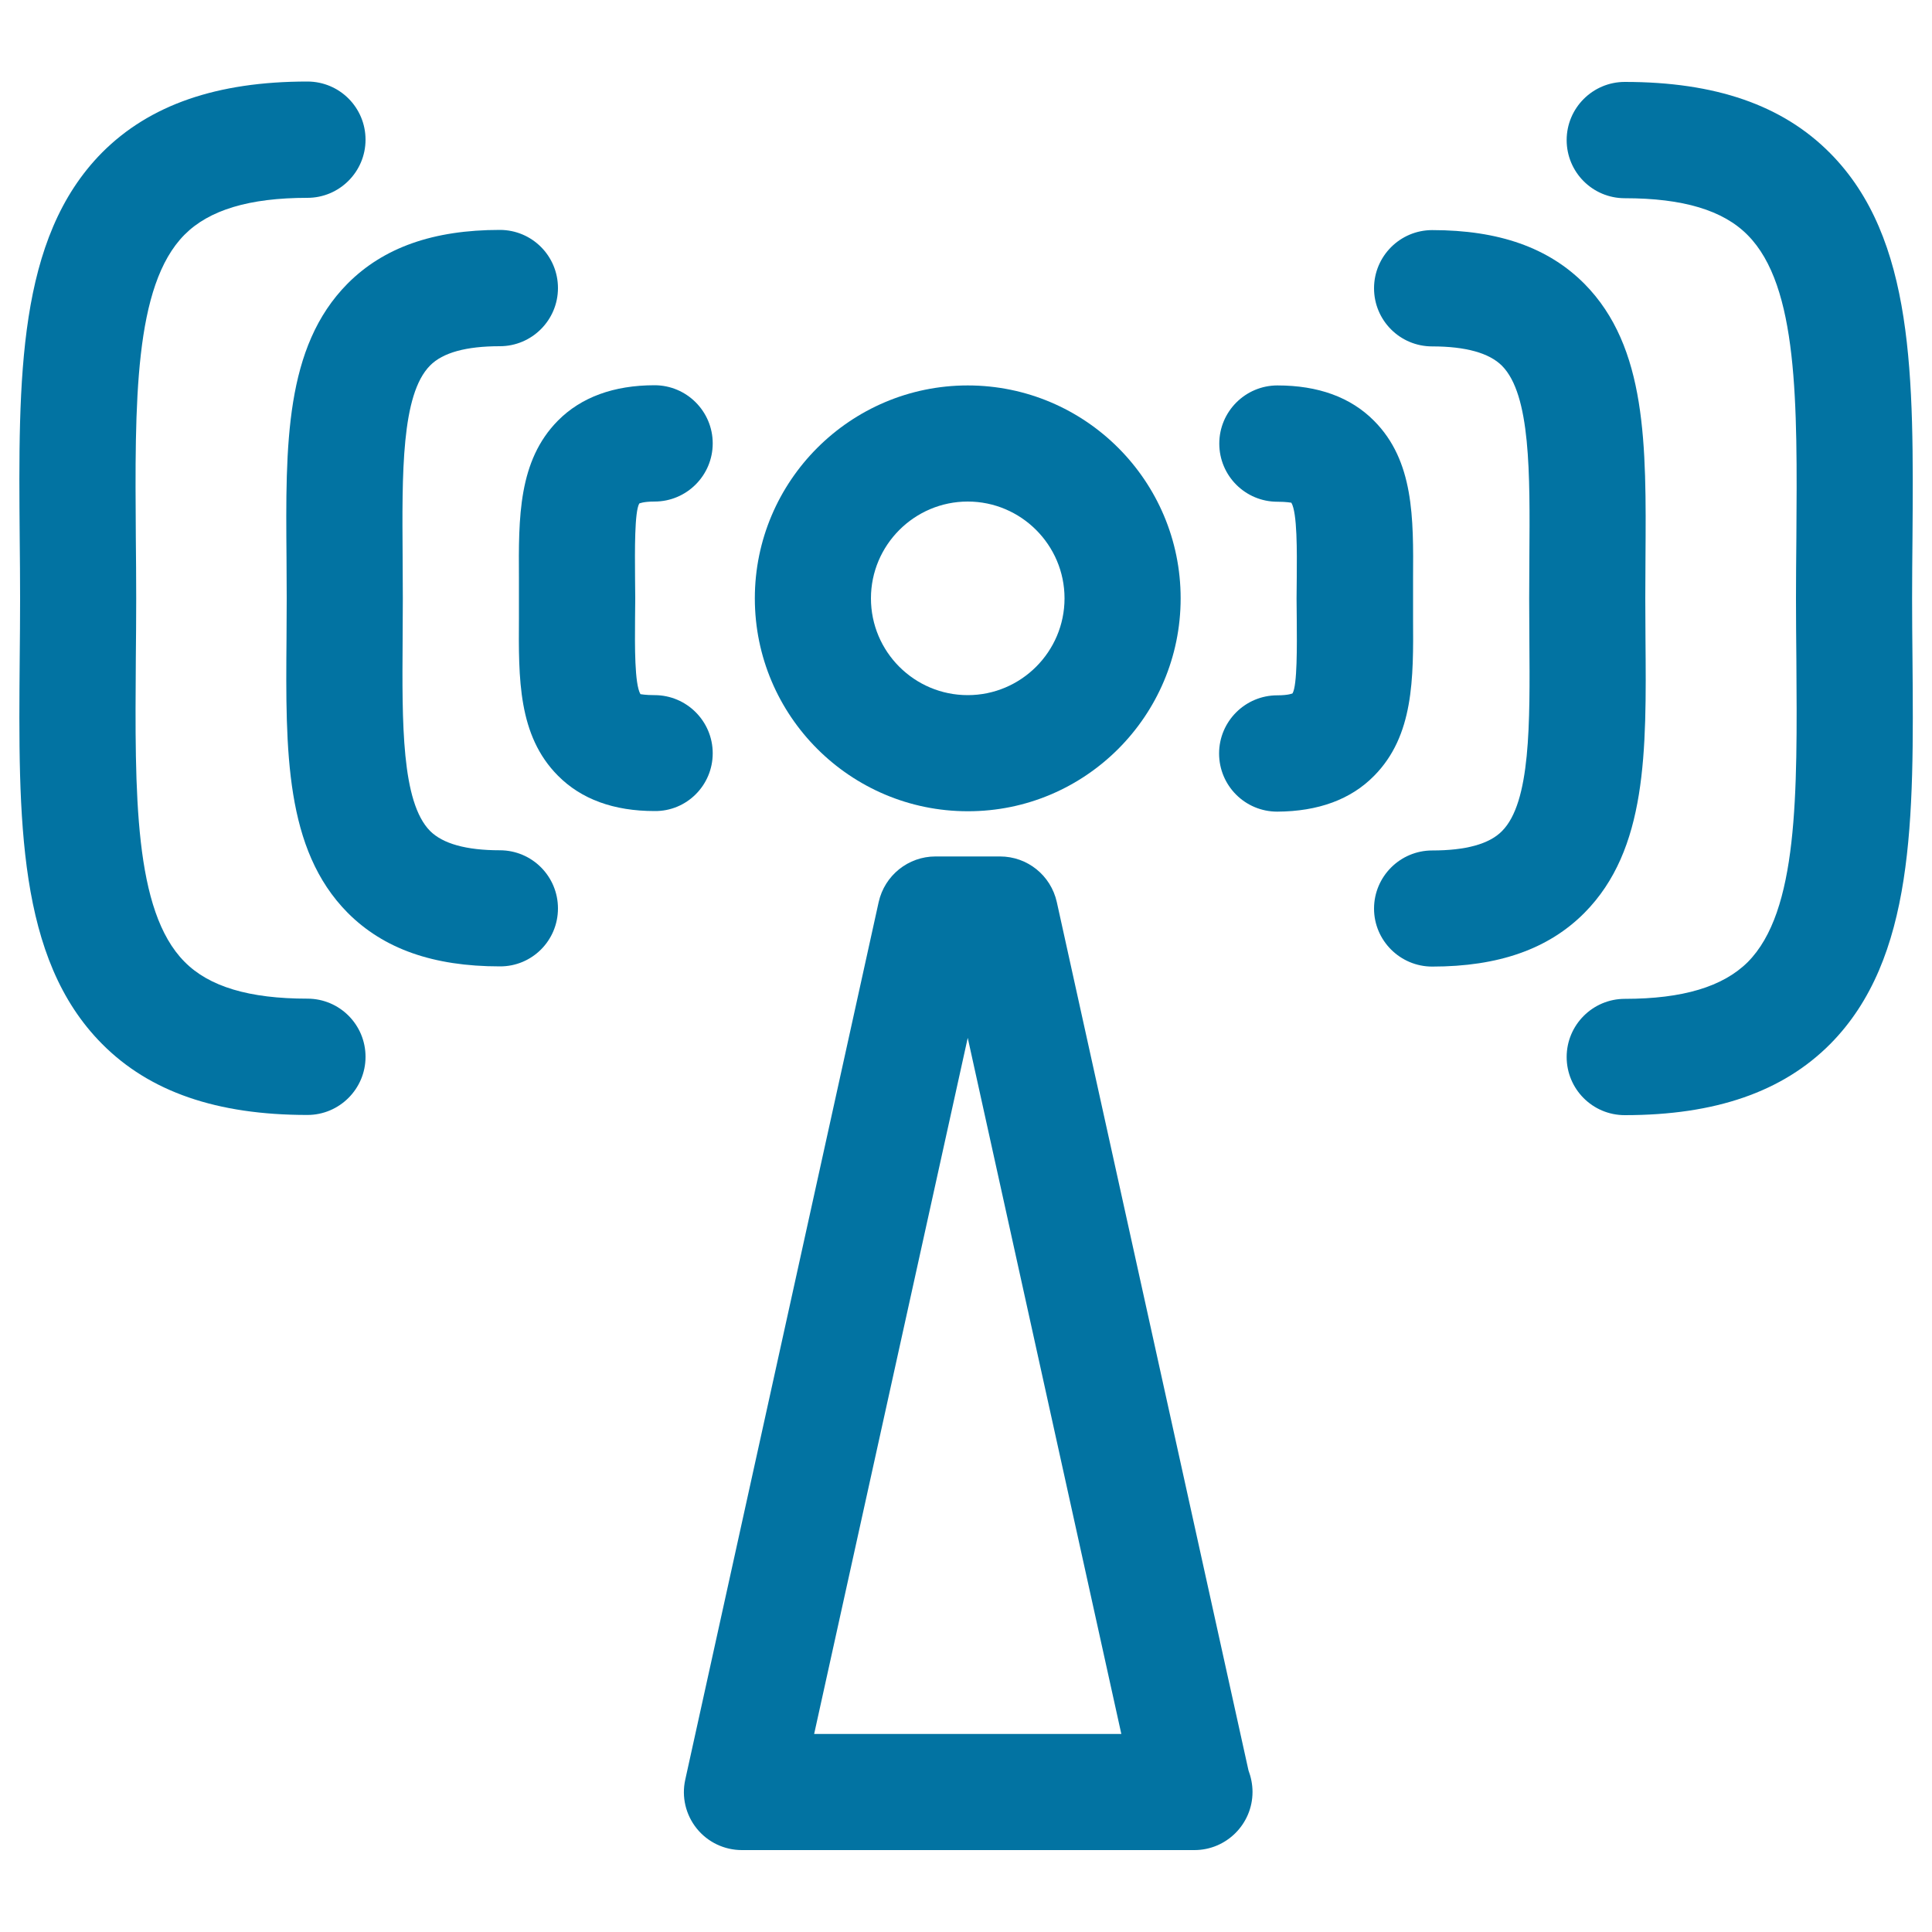
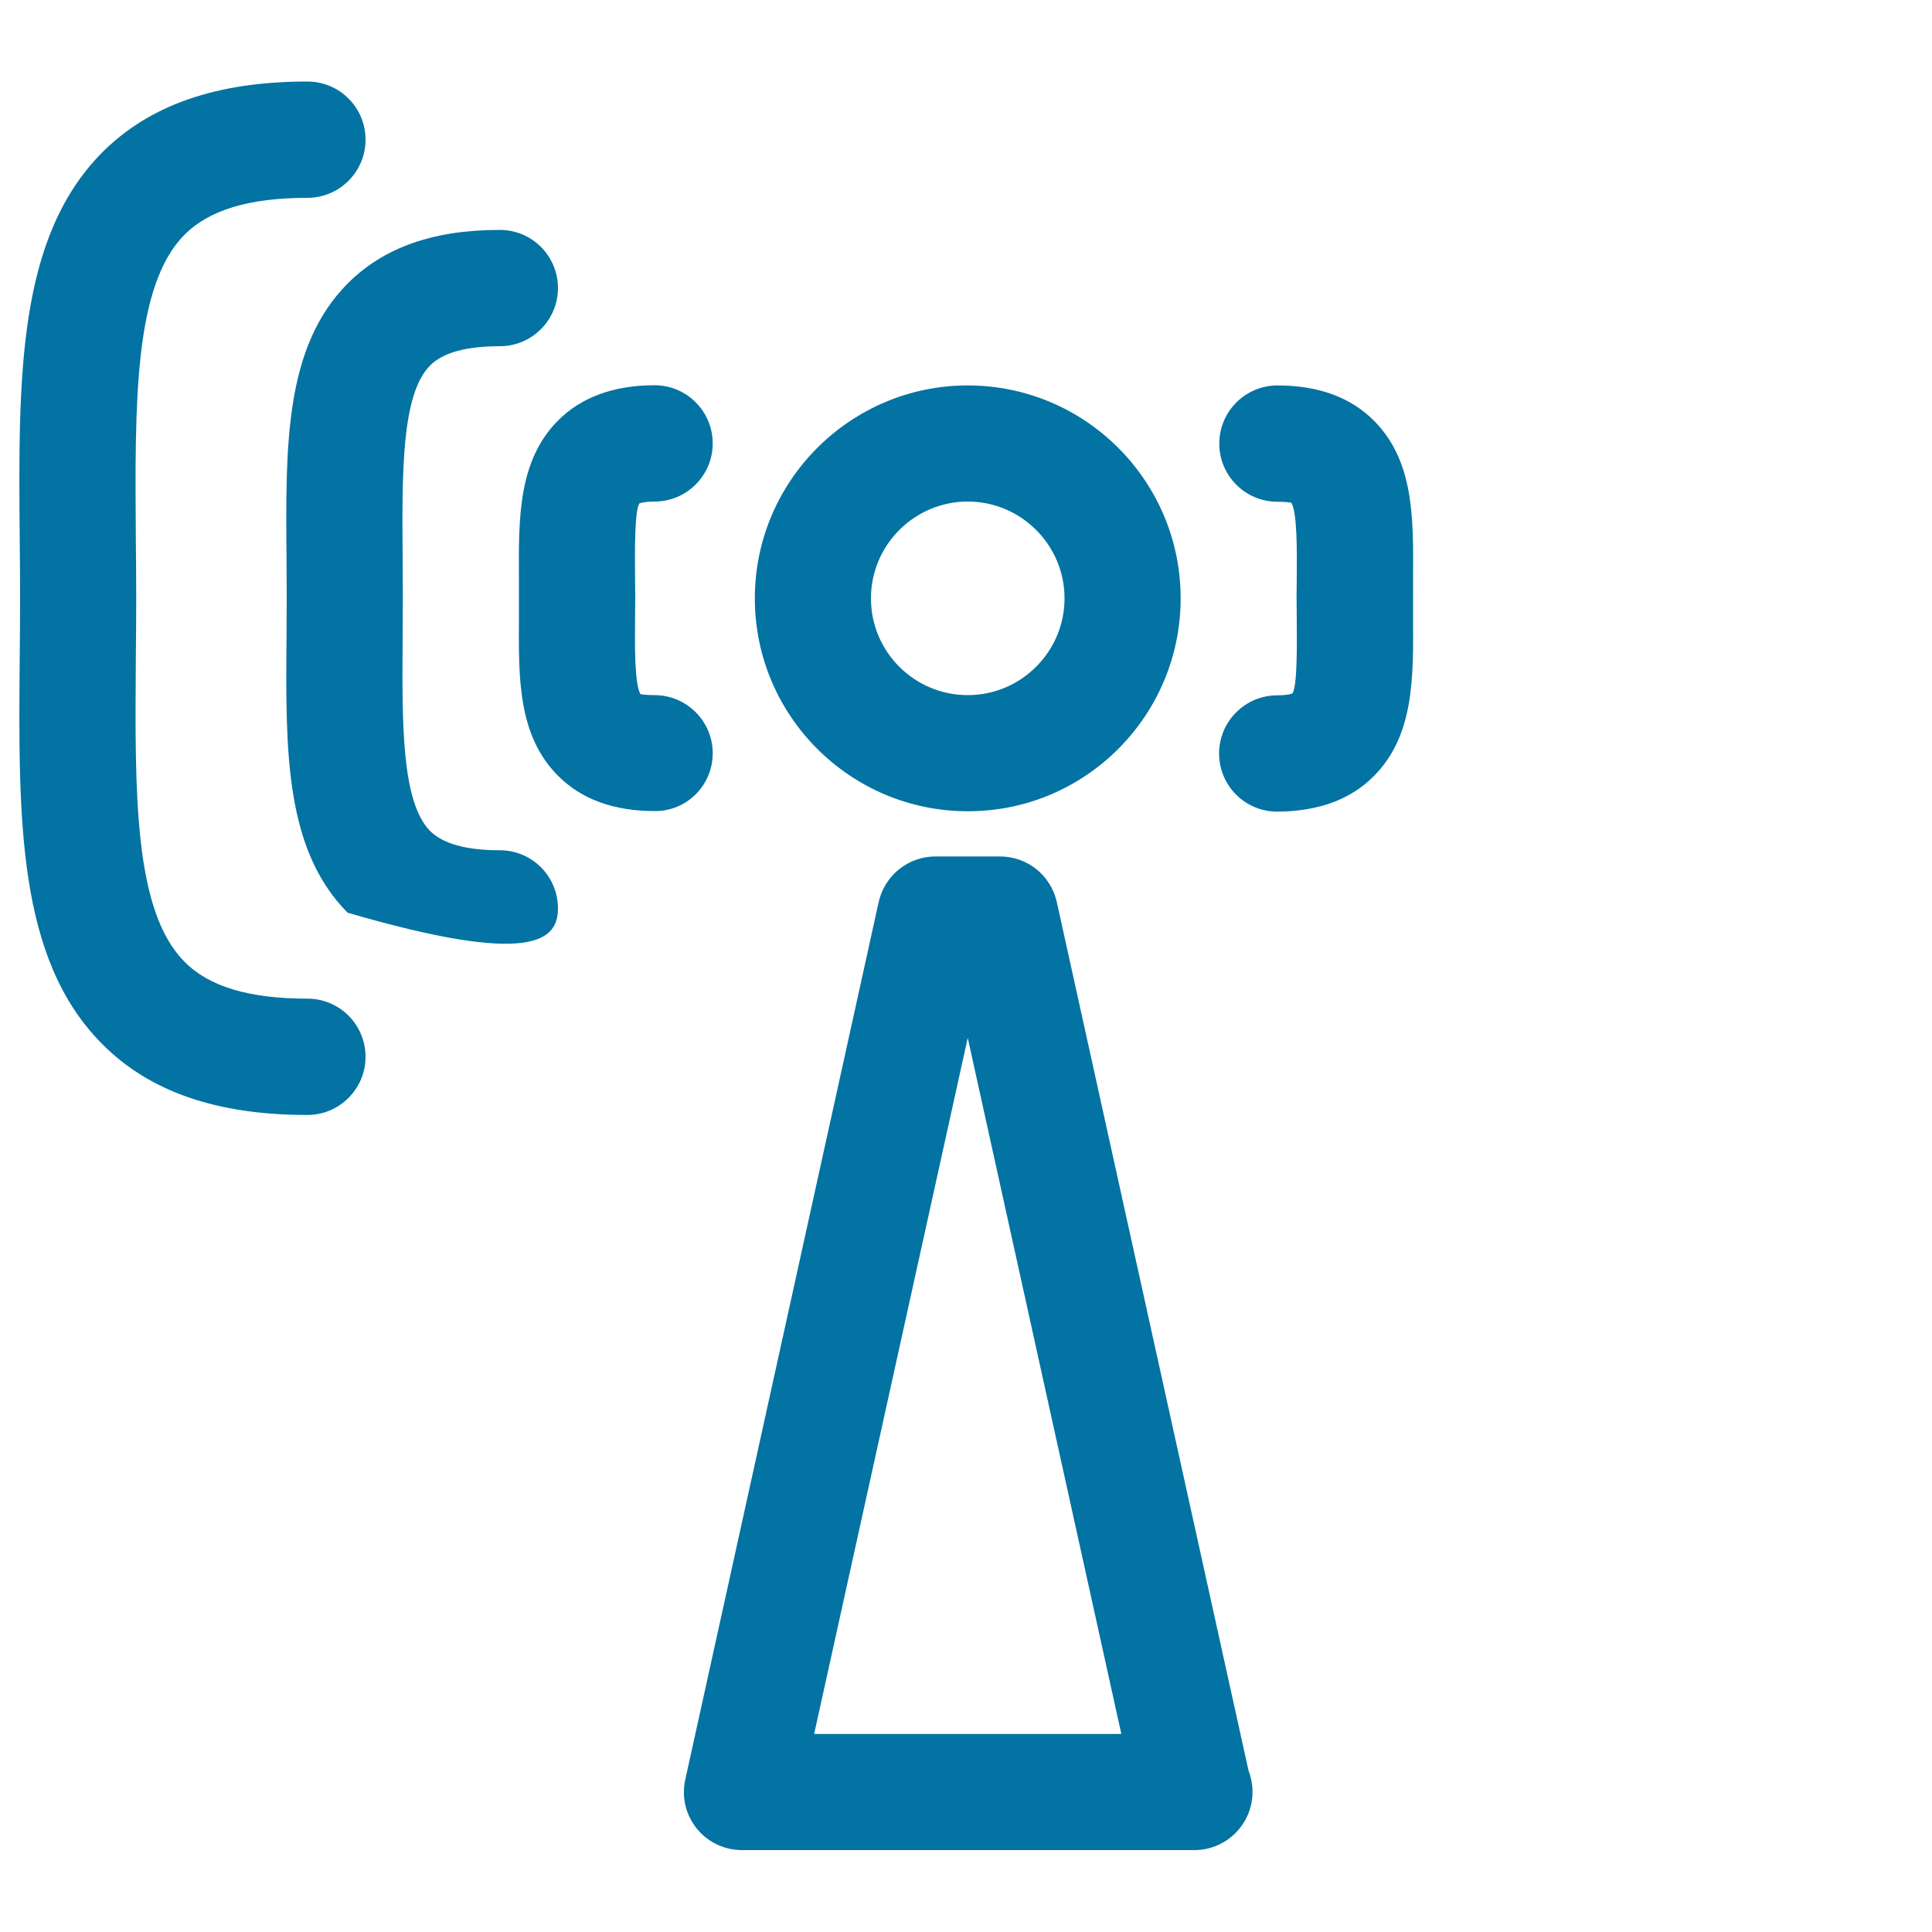
<svg xmlns="http://www.w3.org/2000/svg" viewBox="0 0 1000 1000" style="fill:#0273a2">
  <title>Antenna Signal Symbol SVG icon</title>
  <g>
    <g>
      <path d="M384,957.6h233.8c0.1,0,0.3,0,0.4,0c16.6,0,30.1-13.5,30.1-30.1c0-3.9-0.8-7.7-2.1-11.2L547,466.9c-3.1-13.8-15.2-23.6-29.4-23.6h-33.4c-14.1,0-26.3,9.8-29.4,23.6L354.7,921.1c-2,8.9,0.2,18.2,5.9,25.3C366.3,953.5,374.9,957.6,384,957.6z M500.9,537.2l79.5,360.3h-159L500.9,537.2z" />
      <path d="M611.1,309.7c0-60.8-49.4-110.2-110.2-110.2c-60.8,0-110.2,49.5-110.2,110.2c0,60.8,49.4,110.2,110.2,110.2C561.7,420,611.1,370.5,611.1,309.7z M450.8,309.7c0-27.6,22.5-50.1,50.1-50.1s50.1,22.5,50.1,50.1c0,27.6-22.5,50.1-50.1,50.1C473.3,359.8,450.8,337.4,450.8,309.7z" />
      <path d="M711.2,401.6c20.6-20.8,20.4-50.3,20.2-81.5l0-10.4l0-10.4c0.2-31.2,0.5-60.7-20.2-81.5c-12.1-12.2-28.9-18.3-50-18.3c-16.6,0-30.1,13.5-30.1,30.1c0,16.6,13.4,30.1,30.1,30.1c4.8,0,6.9,0.5,7.2,0.5c3.1,5.2,2.9,25.4,2.8,38.8l-0.1,10.8l0.1,10.8c0.1,13.6,0.3,34.2-2.2,38.3c0,0-2,1-7.9,1c-16.6,0-30.1,13.5-30.1,30.1c0,16.6,13.4,30.1,30.1,30.1C682.3,420,699.2,413.8,711.2,401.6z" />
-       <path d="M741.3,500.3c34.4,0,60.2-9.1,78.8-27.8c32.5-32.8,32.1-83.3,31.6-141.8l-0.1-21l0.1-21c0.4-58.5,0.8-109-31.6-141.8c-18.6-18.7-44.3-27.8-78.8-27.8c-16.6,0-30.1,13.5-30.1,30.1c0,16.6,13.4,30.1,30.1,30.1c17.3,0,29.5,3.4,36.1,10c14.9,15,14.5,55.8,14.2,99l-0.1,21.5l0.1,21.5c0.3,43.2,0.7,84-14.2,98.9c-6.6,6.7-18.8,10-36.1,10c-16.6,0-30.1,13.5-30.1,30.1C711.2,486.8,724.7,500.3,741.3,500.3z" />
-       <path d="M947.2,79.2C922.6,54.4,887.9,42.4,841,42.4c-16.6,0-30.1,13.5-30.1,30.1c0,16.6,13.4,30.1,30.1,30.1c30.1,0,50.9,6.2,63.6,19.1c26.2,26.4,25.7,86.7,25.2,156.6c-0.1,10.4-0.2,20.9-0.2,31.6c0,10.7,0.1,21.3,0.2,31.6c0.5,69.8,1,130.2-25.2,156.5C891.8,510.7,871,517,841,517c-16.6,0-30.1,13.5-30.1,30.1c0,16.6,13.4,30.1,30.1,30.1c46.9,0,81.7-12.1,106.3-36.8c43.8-44.2,43.3-116.1,42.6-199.4c-0.1-10.2-0.2-20.6-0.2-31.2c0-10.6,0.1-21,0.2-31.2C990.5,195.3,991.1,123.4,947.2,79.2z" />
      <path d="M368.9,389.9c0-16.6-13.5-30.1-30.1-30.1c-4.8,0-7-0.5-7.3-0.5c-3.1-5.2-2.9-25.3-2.8-38.8l0.1-10.8l-0.1-10.8c-0.1-13.6-0.3-34.2,2.2-38.3c0,0,2-1,7.9-1c16.6,0,30.1-13.5,30.1-30.1c0-16.6-13.5-30.1-30.1-30.1c-21.1,0-38,6.2-50,18.3c-20.6,20.8-20.4,50.3-20.2,81.5l0,10.4l0,10.4c-0.2,31.2-0.5,60.7,20.2,81.5c12.1,12.2,28.9,18.3,50,18.3C355.4,420,368.9,406.5,368.9,389.9z" />
-       <path d="M288.8,470.2c0-16.6-13.4-30.1-30.1-30.1c-17.4,0-29.5-3.4-36.1-10c-14.8-15-14.5-55.8-14.2-98.9l0.1-21.5l-0.1-21.5c-0.3-43.2-0.7-84,14.2-99c6.6-6.7,18.7-10,36.1-10c16.6,0,30.1-13.5,30.1-30.1c0-16.6-13.4-30.1-30.1-30.1c-34.4,0-60.2,9.1-78.8,27.8c-32.5,32.8-32.1,83.3-31.6,141.8l0.1,21l-0.1,21c-0.5,58.5-0.8,109,31.6,141.8c18.6,18.7,44.3,27.8,78.8,27.8C275.4,500.3,288.8,486.8,288.8,470.2z" />
+       <path d="M288.8,470.2c0-16.6-13.4-30.1-30.1-30.1c-17.4,0-29.5-3.4-36.1-10c-14.8-15-14.5-55.8-14.2-98.9l0.1-21.5l-0.1-21.5c-0.3-43.2-0.7-84,14.2-99c6.6-6.7,18.7-10,36.1-10c16.6,0,30.1-13.5,30.1-30.1c0-16.6-13.4-30.1-30.1-30.1c-34.4,0-60.2,9.1-78.8,27.8c-32.5,32.8-32.1,83.3-31.6,141.8l0.1,21l-0.1,21c-0.5,58.5-0.8,109,31.6,141.8C275.4,500.3,288.8,486.8,288.8,470.2z" />
      <path d="M52.8,540.3c24.6,24.8,59.4,36.8,106.3,36.8c16.6,0,30.1-13.5,30.1-30.1c0-16.6-13.4-30.1-30.1-30.1c-30.1,0-50.9-6.2-63.6-19.1c-26.2-26.4-25.7-86.7-25.2-156.5c0.1-10.4,0.2-20.9,0.2-31.6c0-10.7-0.1-21.3-0.2-31.6c-0.5-69.8-1-130.2,25.2-156.6c12.7-12.8,33.5-19.1,63.6-19.1c16.6,0,30.1-13.5,30.1-30.1c0-16.6-13.4-30.1-30.1-30.1c-46.9,0-81.7,12.1-106.3,36.8C8.9,123.4,9.5,195.4,10.2,278.6c0.1,10.2,0.2,20.6,0.2,31.2c0,10.6-0.1,21-0.2,31.2C9.5,424.2,8.9,496.1,52.8,540.3z" />
    </g>
  </g>
</svg>